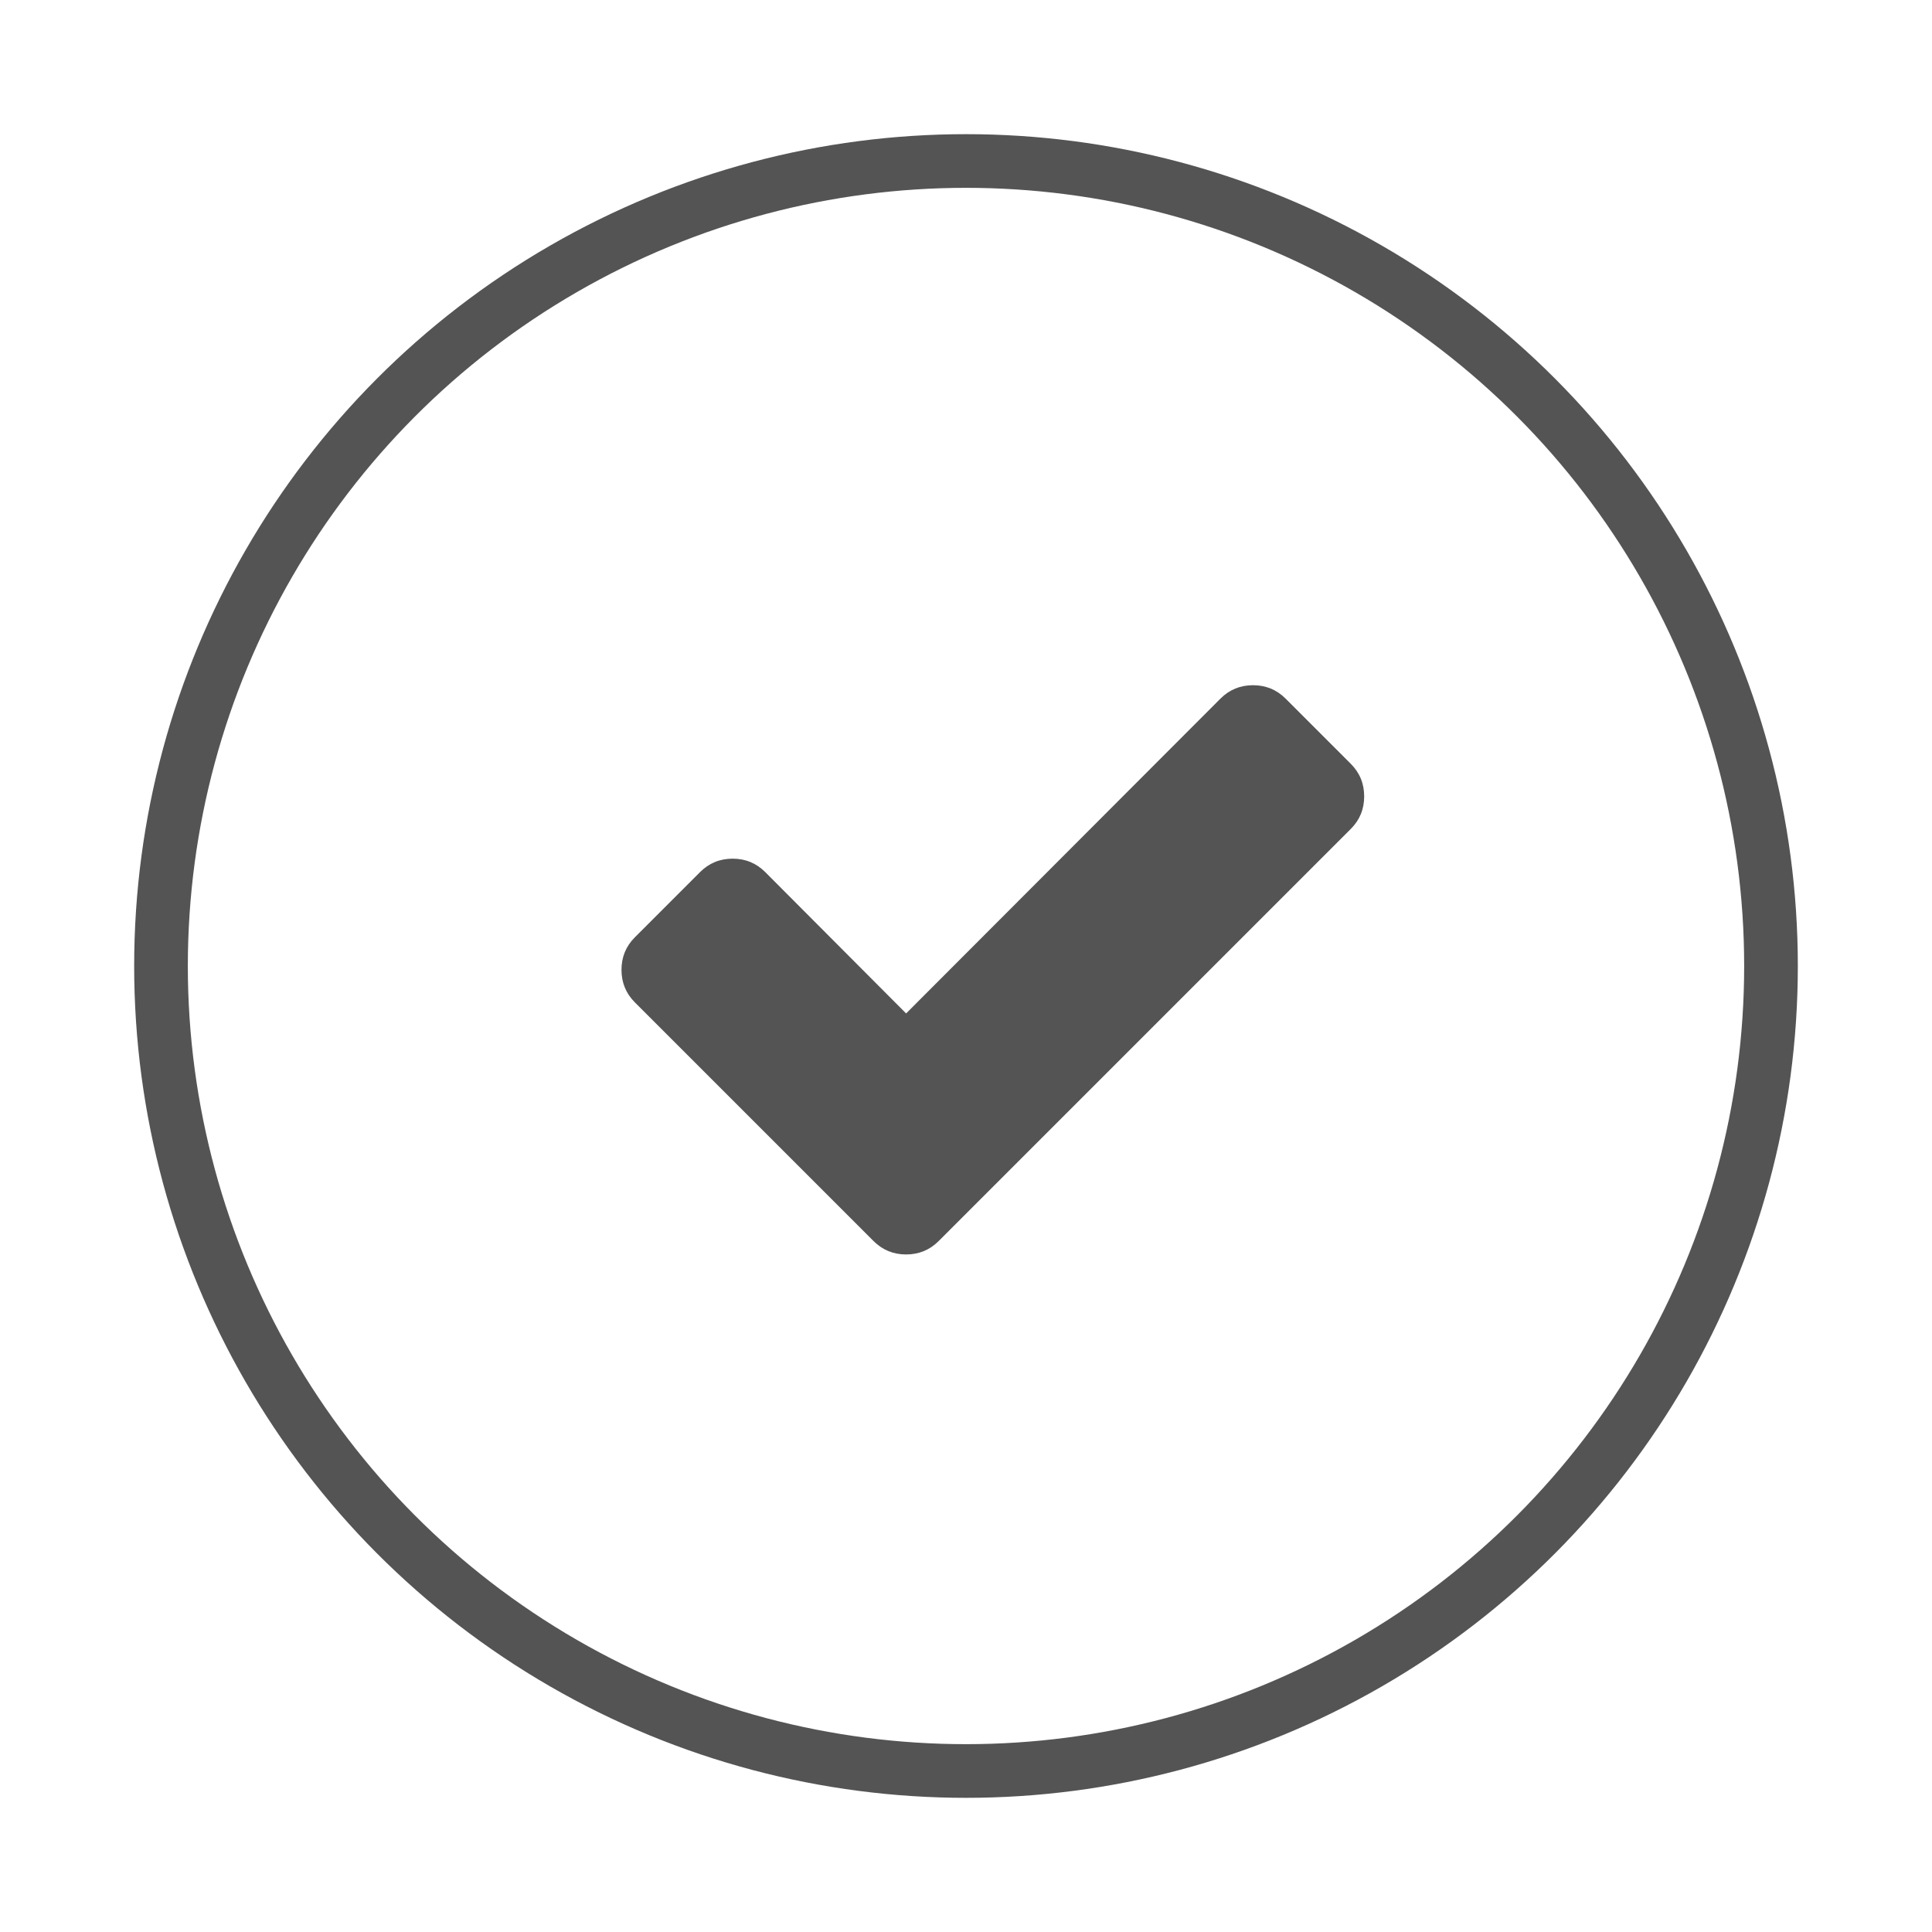
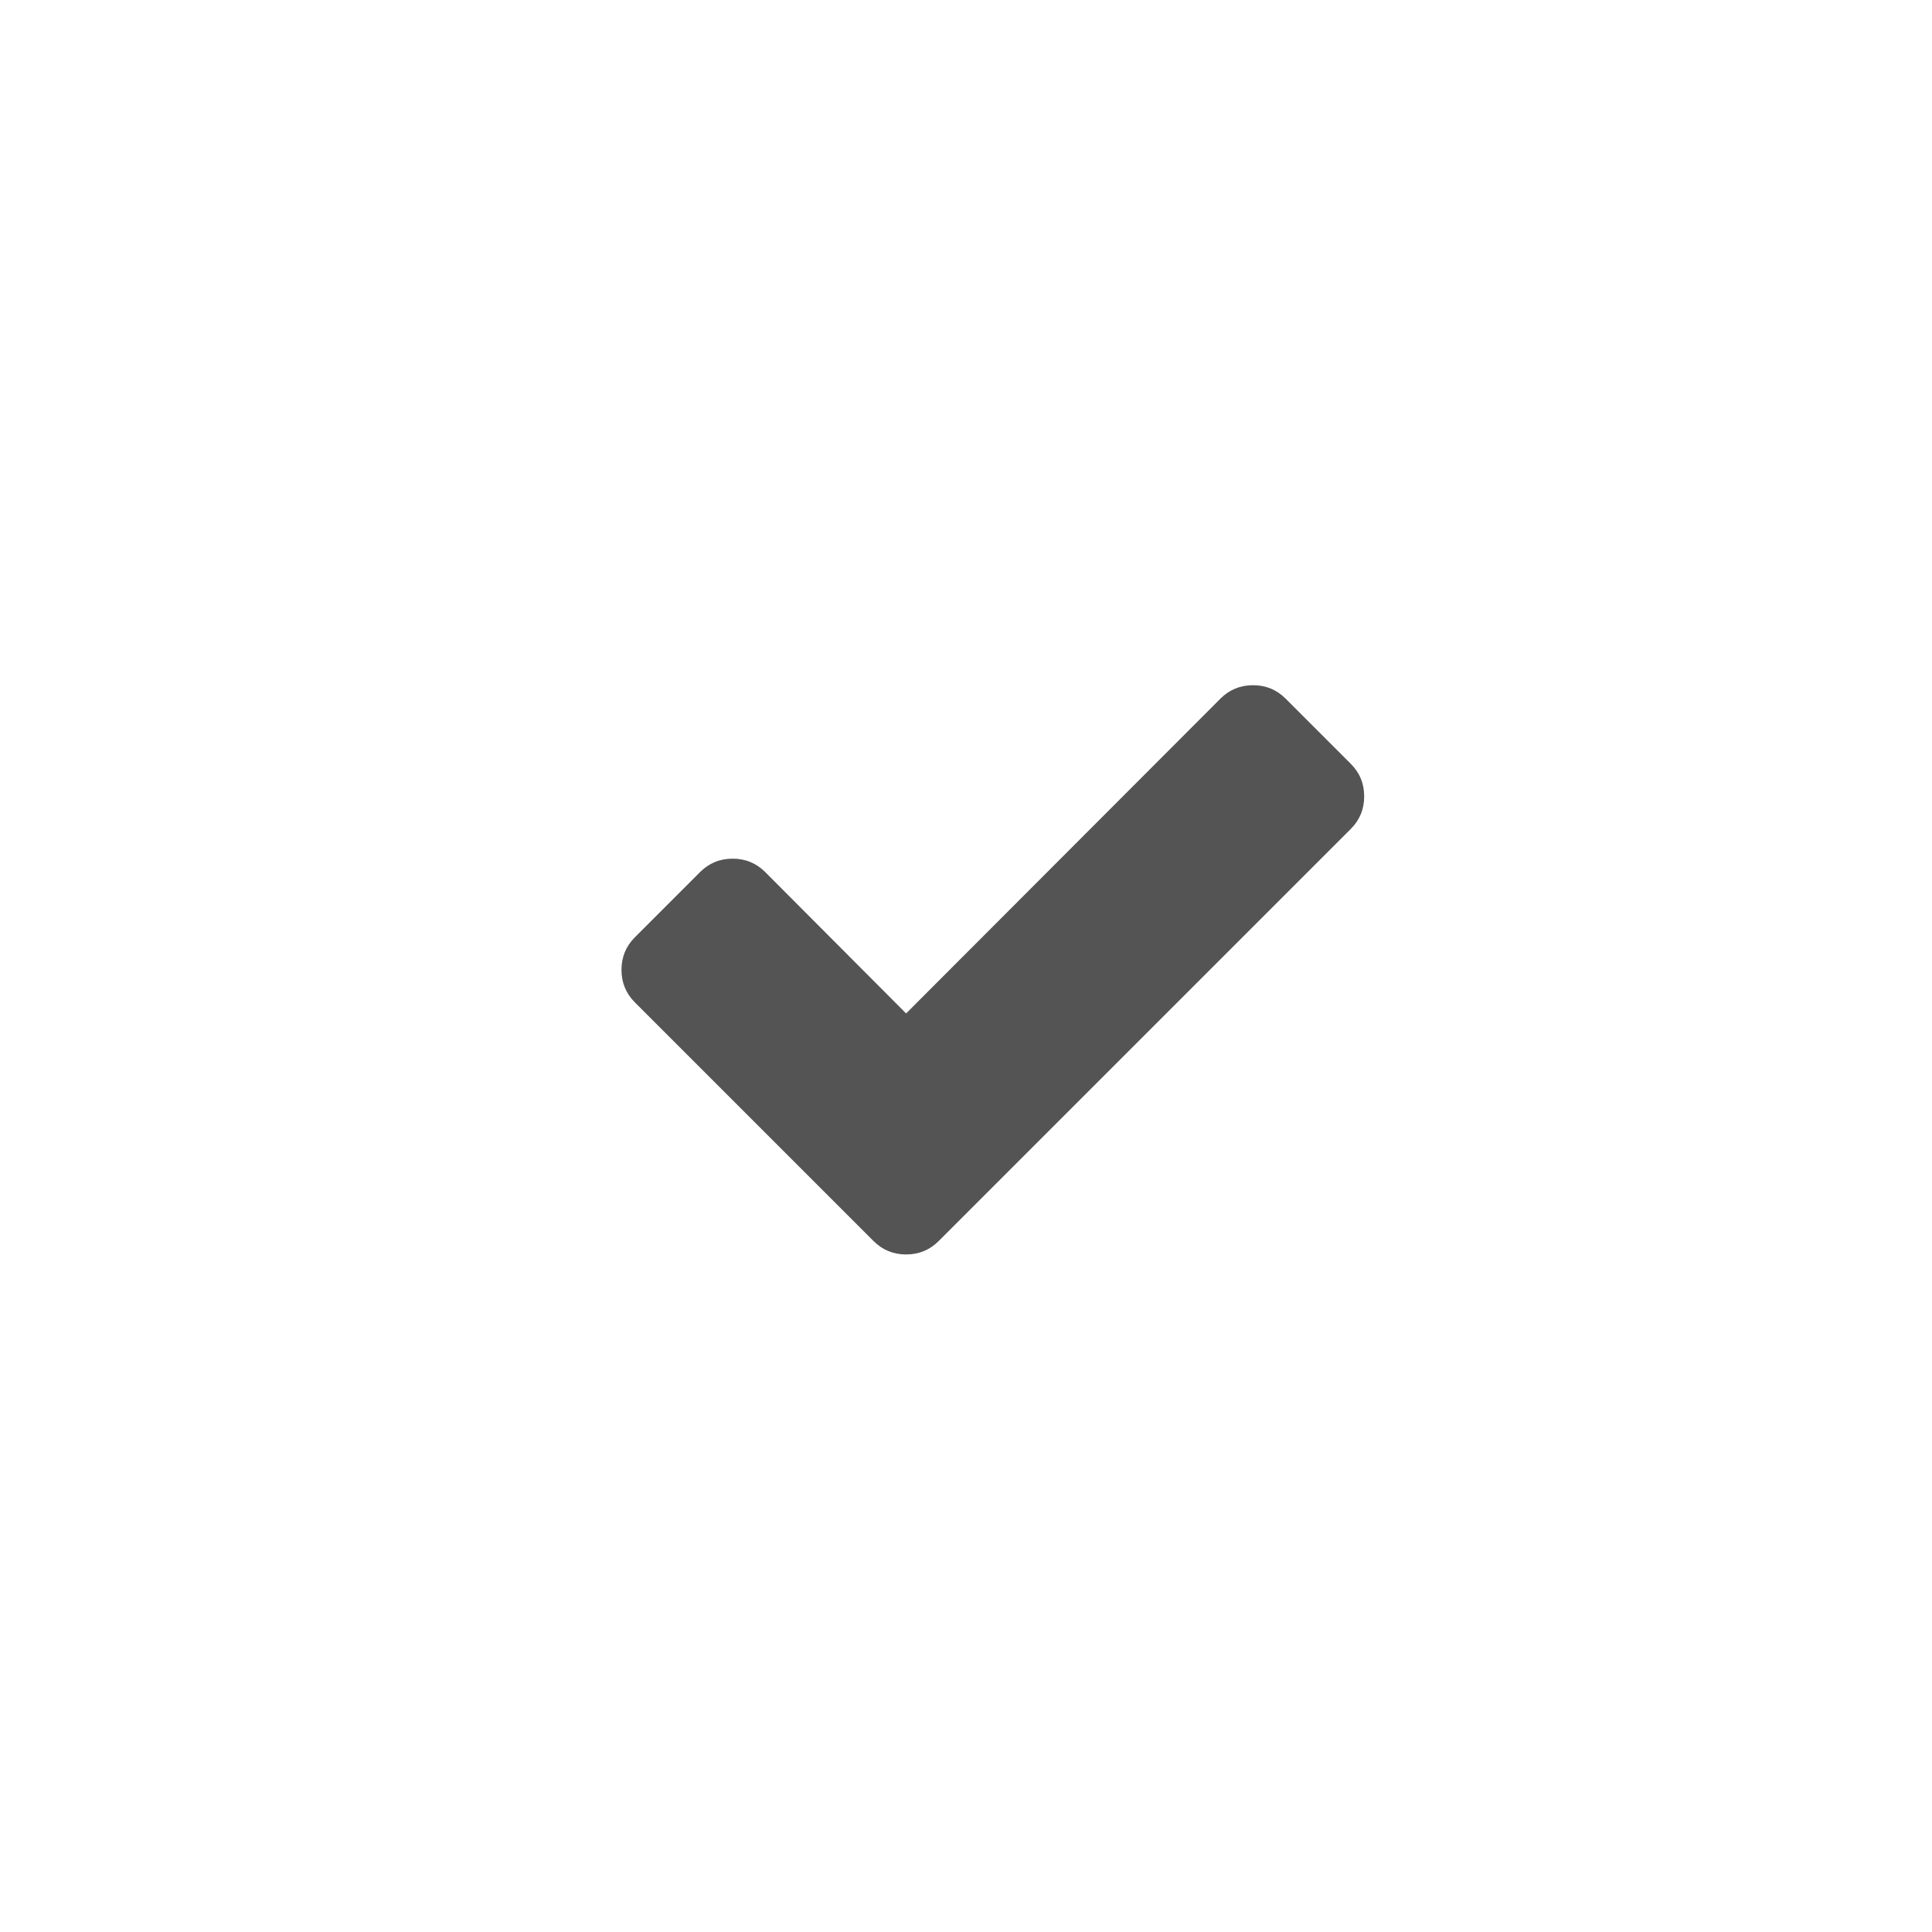
<svg xmlns="http://www.w3.org/2000/svg" width="72px" height="72px" viewBox="0 0 72 72" version="1.1">
  <title>test_icon</title>
  <desc>Created with Sketch.</desc>
  <defs />
  <g id="Home" stroke="none" stroke-width="1" fill="none" fill-rule="evenodd">
    <g id="test_icon">
      <path d="M50.839,29.679 C50.839,30.155 50.673,30.56 50.339,30.893 L34.982,46.25 C34.649,46.583 34.244,46.75 33.768,46.75 C33.292,46.75 32.887,46.583 32.554,46.25 L23.661,37.357 C23.327,37.024 23.161,36.619 23.161,36.143 C23.161,35.667 23.327,35.262 23.661,34.929 L26.089,32.5 C26.423,32.167 26.827,32 27.304,32 C27.78,32 28.185,32.167 28.518,32.5 L33.768,37.768 L45.482,26.036 C45.815,25.702 46.22,25.536 46.696,25.536 C47.173,25.536 47.577,25.702 47.911,26.036 L50.339,28.464 C50.673,28.798 50.839,29.202 50.839,29.679 Z" id="" fill="#545454" />
-       <circle id="Oval-3" stroke="#545454" stroke-width="2" cx="36" cy="36" r="30" />
    </g>
  </g>
</svg>